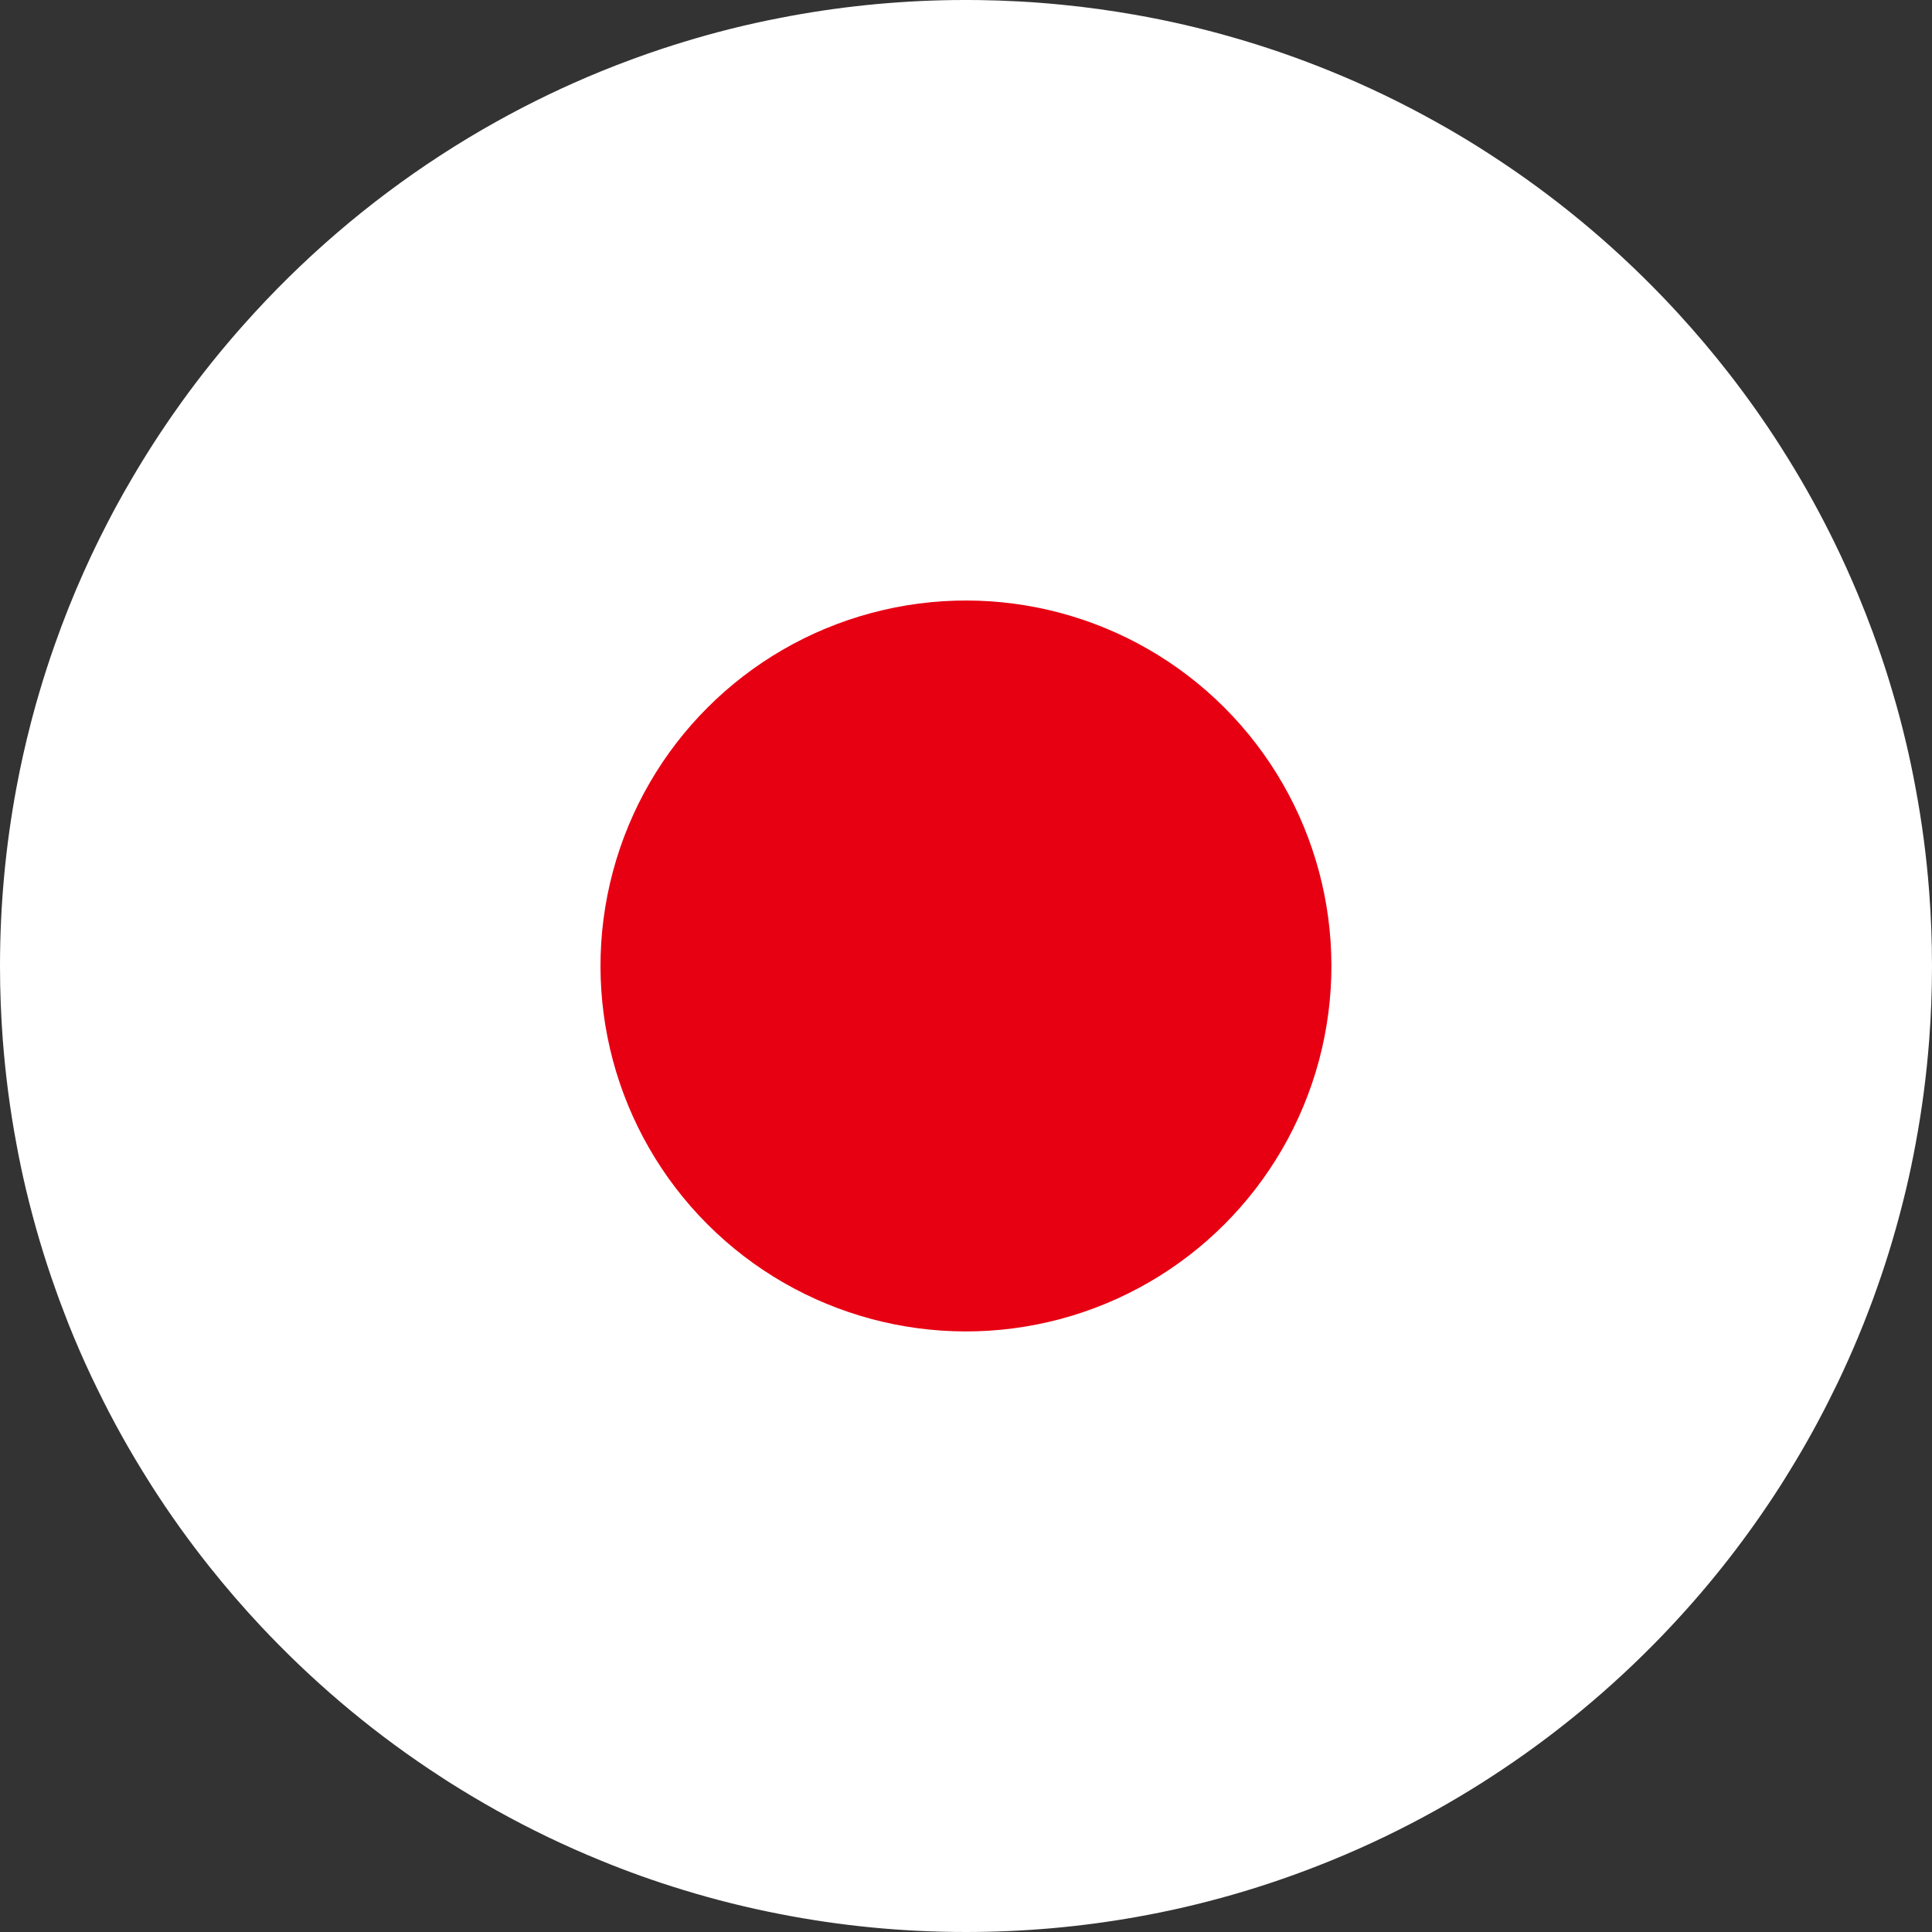
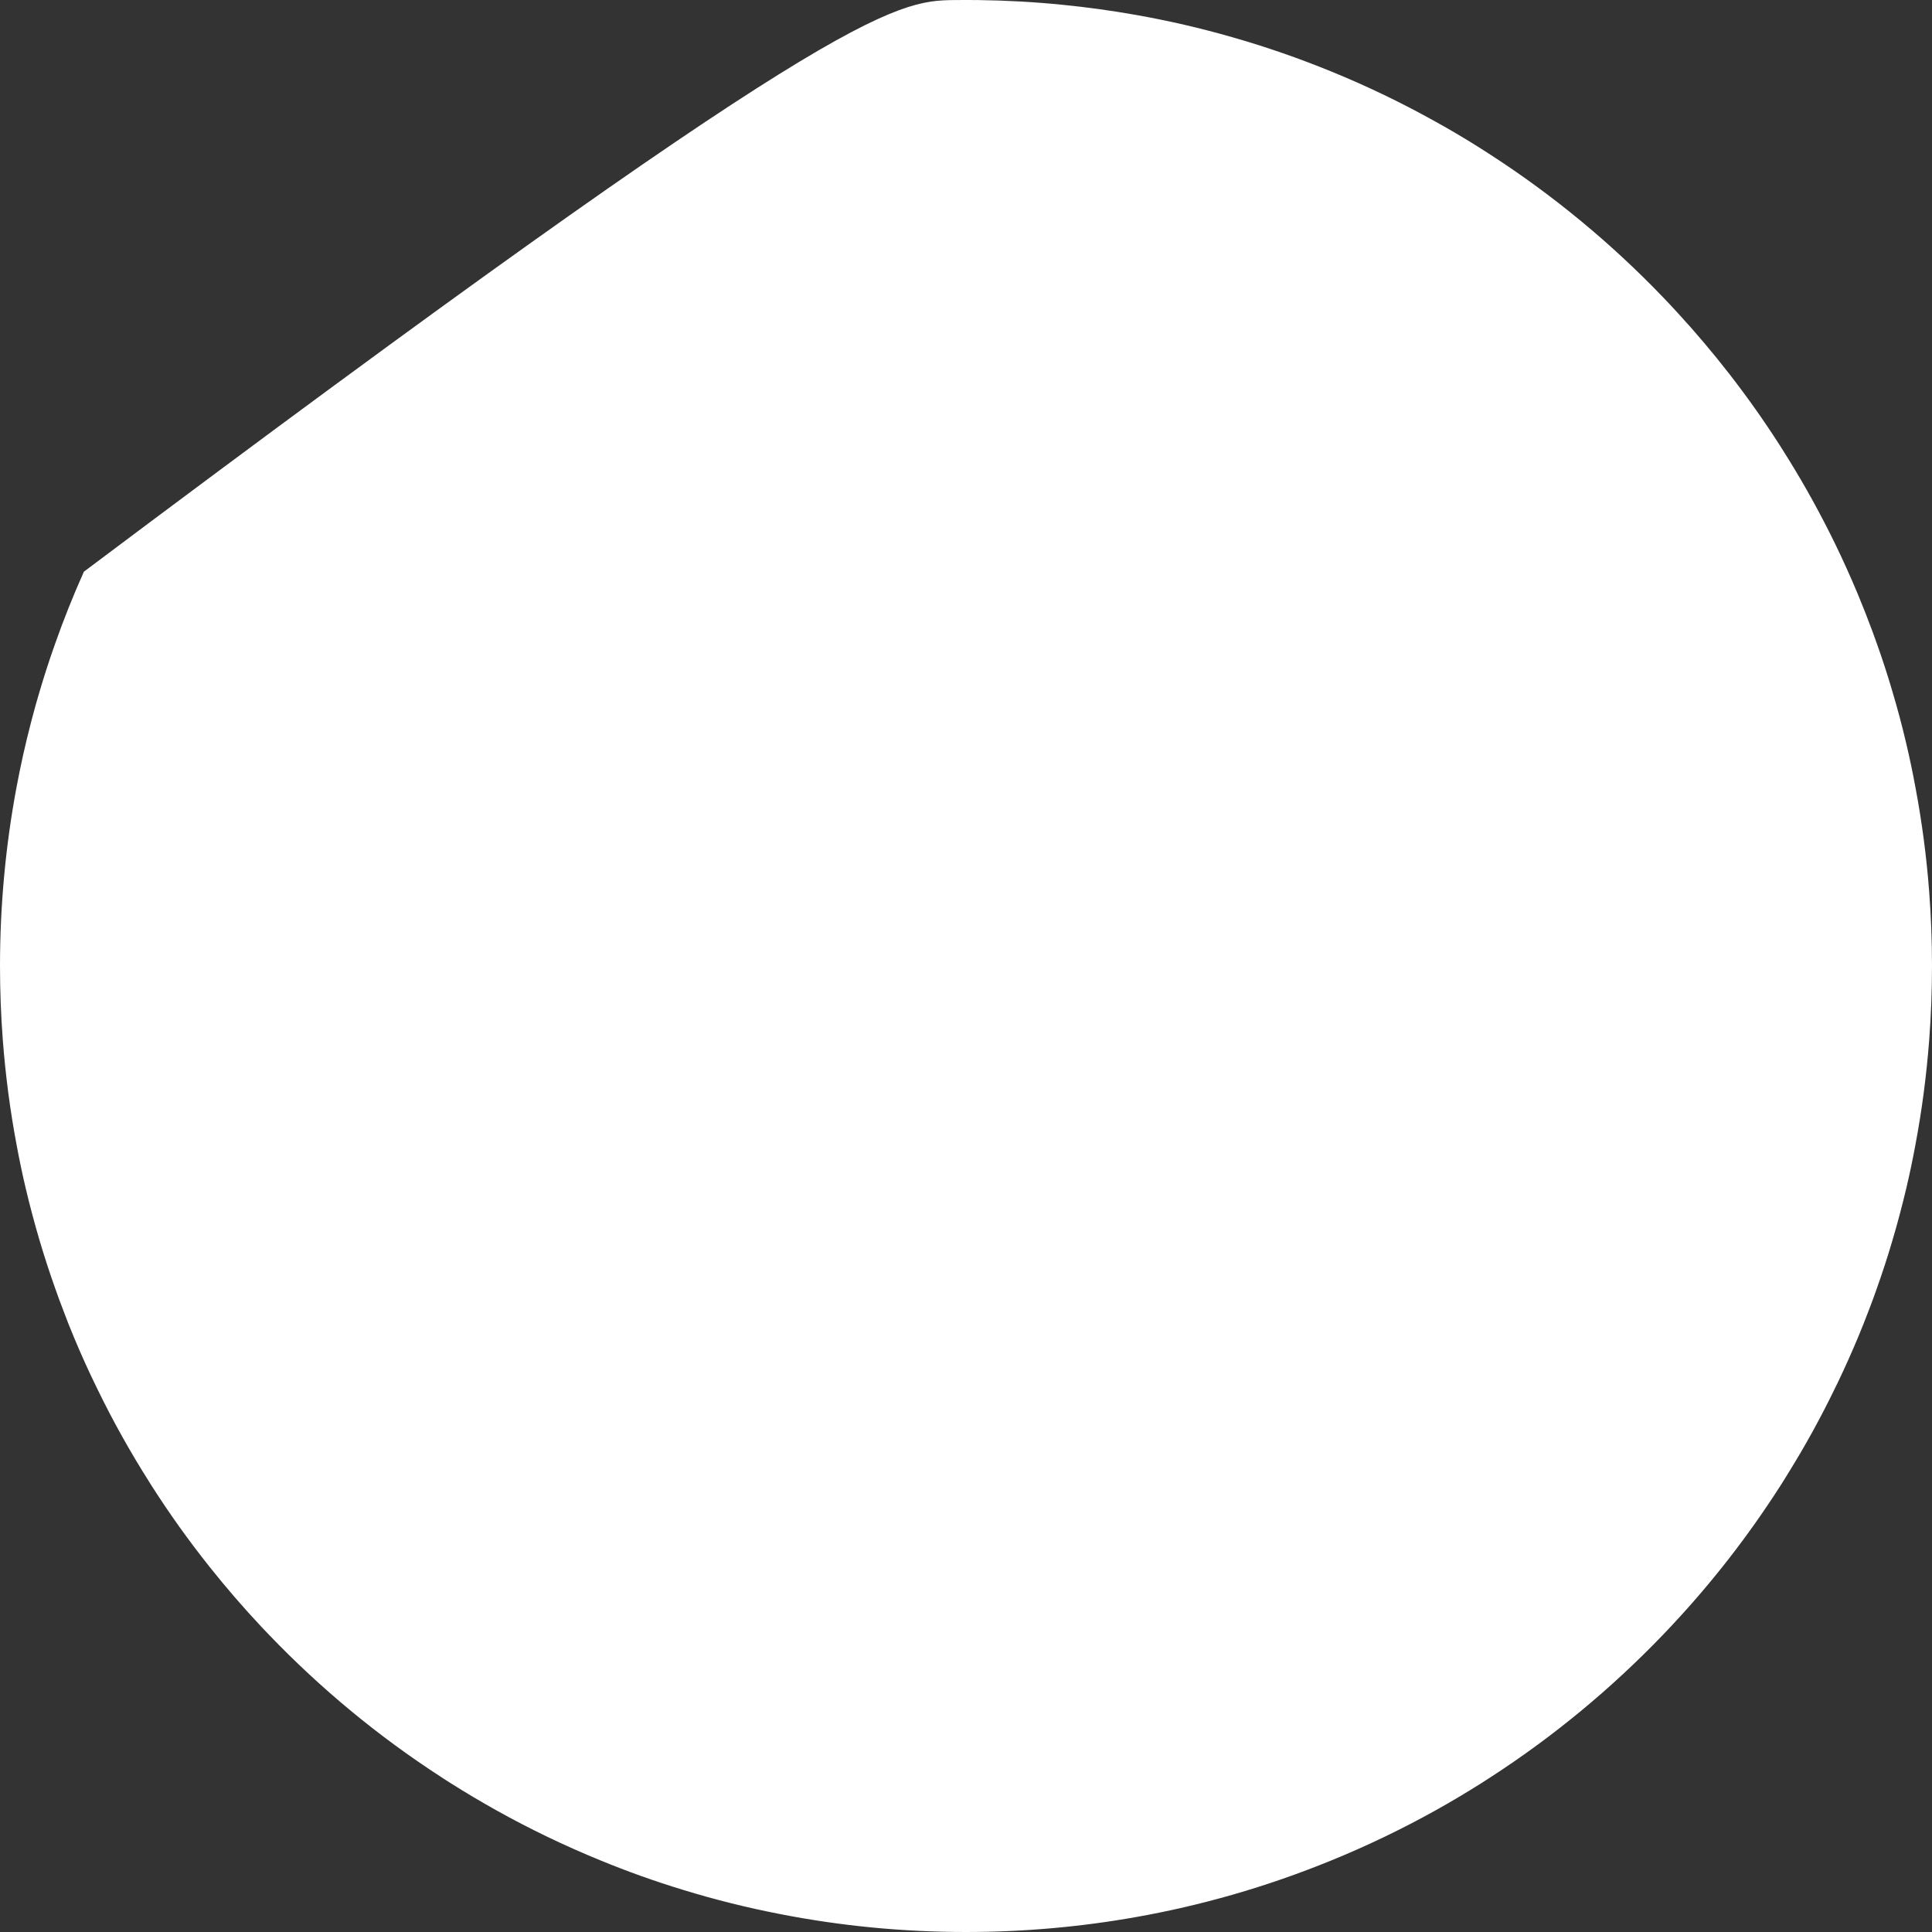
<svg xmlns="http://www.w3.org/2000/svg" id="_레이어_2" data-name="레이어_2" viewBox="0 0 363.19 363.19">
  <rect x="0" y="0" width="363.19" height="363.19" fill="#333333" stroke="none" />
  <defs>
    <style>
      .cls-1 {
        fill: #fff;
      }

      .cls-2 {
        fill: #e70012;
      }
    </style>
  </defs>
  <g id="Layer_1">
    <g>
-       <path class="cls-1" d="M363.19,181.59h0c0,4.71-.18,9.36-.53,13.97-.51,6.61-1.36,13.11-2.56,19.5-.52,2.84-1.11,5.65-1.77,8.44-.78,3.27-1.64,6.52-2.59,9.72-.88,3-1.85,5.97-2.89,8.9h0c-.46,1.33-.94,2.63-1.44,3.93-.68,1.81-1.4,3.61-2.14,5.39-1.17,2.79-2.4,5.55-3.7,8.27-.23.48-.46.96-.7,1.43-2.62,5.4-5.51,10.65-8.66,15.72-.51.85-1.04,1.69-1.57,2.52-5.97,9.32-12.76,18.06-20.29,26.11-.57.61-1.14,1.22-1.72,1.82-9.71,10.11-20.57,19.11-32.37,26.75-.62.41-1.23.8-1.85,1.19-2.8,1.77-5.65,3.46-8.55,5.08-6.31,3.51-12.85,6.66-19.6,9.41-6.04,2.47-12.24,4.63-18.59,6.45-5.93,1.7-11.99,3.11-18.16,4.2-10.36,1.84-21.03,2.8-31.92,2.8-11.98,0-23.68-1.16-35-3.38-6.17-1.2-12.23-2.71-18.16-4.53-5.28-1.61-10.45-3.45-15.5-5.53-6.75-2.75-13.29-5.9-19.6-9.42-2.9-1.62-5.75-3.31-8.55-5.08-.62-.39-1.24-.78-1.85-1.19-11.81-7.64-22.67-16.64-32.37-26.75-.47-.49-.94-.98-1.41-1.48-3.4-3.62-6.65-7.39-9.75-11.28-3.87-4.86-7.49-9.92-10.85-15.17-.16-.25-.33-.51-.48-.77h0c-3.57-5.63-6.83-11.45-9.75-17.47-1.57-3.18-3.03-6.41-4.4-9.7-.69-1.64-1.35-3.3-1.97-4.97-.56-1.44-1.09-2.88-1.6-4.34h0c-1.05-2.94-2.01-5.91-2.9-8.91-.95-3.2-1.81-6.45-2.59-9.72-.66-2.79-1.25-5.6-1.77-8.44-1.2-6.39-2.05-12.89-2.56-19.5-.35-4.61-.53-9.26-.53-13.96h0c0-11.44,1.06-22.63,3.08-33.47.77-4.14,1.68-8.22,2.73-12.25.04-.2.09-.39.15-.58.02-.1.05-.2.08-.3.44-1.69.91-3.36,1.41-5.03.86-2.91,1.79-5.79,2.8-8.64h0c.03-.1.06-.17.09-.26h0c1.63-4.63,3.44-9.16,5.43-13.6h0c.45-1.01.9-1.99,1.36-2.97.34-.72.69-1.45,1.04-2.17.05-.09.09-.19.14-.28.3-.64.62-1.26.94-1.89.62-1.25,1.26-2.48,1.91-3.71.18-.35.37-.7.56-1.05.97-1.8,1.97-3.57,3.01-5.33,2.69-4.61,5.59-9.1,8.67-13.44.14-.21.29-.41.44-.62.09-.14.19-.27.29-.41,3.65-5.07,7.56-9.95,11.72-14.61,10.85-12.21,23.32-22.95,37.08-31.87,3.39-2.2,6.86-4.29,10.4-6.26,6.31-3.52,12.85-6.67,19.6-9.43,3.82-1.56,7.7-2.99,11.65-4.3.07-.02.14-.05.21-.07.05-.02.11-.04.17-.05,1.15-.38,2.31-.75,3.47-1.1,5.93-1.82,11.99-3.34,18.16-4.53C157.21,1.3,168.16.15,179.35.01c.75-.01,1.49-.01,2.24-.01s1.52,0,2.28.01c5.31.07,10.56.36,15.76.88,4.68.46,9.31,1.1,13.88,1.91,6.17,1.09,12.22,2.49,18.16,4.2,6.35,1.81,12.55,3.97,18.59,6.44,6.75,2.75,13.29,5.91,19.6,9.43,2.9,1.6,5.75,3.3,8.55,5.07.62.39,1.23.78,1.85,1.19,11.8,7.64,22.66,16.63,32.36,26.74.96,1,1.91,2.01,2.84,3.03,3.36,3.66,6.56,7.45,9.61,11.37,3.39,4.36,6.59,8.88,9.57,13.54.53.83,1.06,1.67,1.58,2.52,3.14,5.07,6.03,10.32,8.67,15.72,1.55,3.18,3.01,6.42,4.38,9.7.95,2.29,1.86,4.6,2.72,6.93.29.79.58,1.58.86,2.38h0c1.05,2.95,2.01,5.9,2.89,8.91.96,3.2,1.82,6.44,2.59,9.72.66,2.79,1.25,5.6,1.77,8.44,1.2,6.39,2.06,12.89,2.56,19.5.35,4.61.53,9.26.53,13.96Z" />
-       <circle class="cls-2" cx="181.59" cy="181.59" r="68.7" transform="translate(-75.22 181.59) rotate(-45)" />
+       <path class="cls-1" d="M363.19,181.59h0c0,4.71-.18,9.36-.53,13.97-.51,6.61-1.36,13.11-2.56,19.5-.52,2.84-1.11,5.65-1.77,8.44-.78,3.27-1.64,6.52-2.59,9.72-.88,3-1.85,5.97-2.89,8.9h0c-.46,1.33-.94,2.63-1.44,3.93-.68,1.81-1.4,3.61-2.14,5.39-1.17,2.79-2.4,5.55-3.7,8.27-.23.48-.46.96-.7,1.43-2.62,5.4-5.51,10.65-8.66,15.72-.51.85-1.04,1.69-1.57,2.52-5.97,9.32-12.76,18.06-20.29,26.11-.57.61-1.14,1.22-1.72,1.82-9.71,10.11-20.57,19.11-32.37,26.75-.62.41-1.23.8-1.85,1.19-2.8,1.77-5.65,3.46-8.55,5.08-6.31,3.51-12.85,6.66-19.6,9.41-6.04,2.47-12.24,4.63-18.59,6.45-5.93,1.7-11.99,3.11-18.16,4.2-10.36,1.84-21.03,2.8-31.92,2.8-11.98,0-23.68-1.16-35-3.38-6.17-1.2-12.23-2.71-18.16-4.53-5.28-1.61-10.45-3.45-15.5-5.53-6.75-2.75-13.29-5.9-19.6-9.42-2.9-1.62-5.75-3.31-8.55-5.08-.62-.39-1.24-.78-1.85-1.19-11.81-7.64-22.67-16.64-32.37-26.75-.47-.49-.94-.98-1.41-1.48-3.4-3.62-6.65-7.39-9.75-11.28-3.87-4.86-7.49-9.92-10.85-15.17-.16-.25-.33-.51-.48-.77h0c-3.57-5.63-6.83-11.45-9.75-17.47-1.57-3.18-3.03-6.41-4.4-9.7-.69-1.64-1.35-3.3-1.97-4.97-.56-1.44-1.09-2.88-1.6-4.34h0c-1.05-2.94-2.01-5.91-2.9-8.91-.95-3.2-1.81-6.45-2.59-9.72-.66-2.79-1.25-5.6-1.77-8.44-1.2-6.39-2.05-12.89-2.56-19.5-.35-4.61-.53-9.26-.53-13.96h0c0-11.44,1.06-22.63,3.08-33.47.77-4.14,1.68-8.22,2.73-12.25.04-.2.09-.39.15-.58.02-.1.05-.2.08-.3.44-1.69.91-3.36,1.41-5.03.86-2.91,1.79-5.79,2.8-8.64h0c.03-.1.06-.17.09-.26h0c1.63-4.63,3.44-9.16,5.43-13.6h0C157.21,1.3,168.16.15,179.35.01c.75-.01,1.49-.01,2.24-.01s1.52,0,2.28.01c5.31.07,10.56.36,15.76.88,4.68.46,9.31,1.1,13.88,1.91,6.17,1.09,12.22,2.49,18.16,4.2,6.35,1.81,12.55,3.97,18.59,6.44,6.75,2.75,13.29,5.91,19.6,9.43,2.9,1.6,5.75,3.3,8.55,5.07.62.39,1.23.78,1.85,1.19,11.8,7.64,22.66,16.63,32.36,26.74.96,1,1.91,2.01,2.84,3.03,3.36,3.66,6.56,7.45,9.61,11.37,3.39,4.36,6.59,8.88,9.57,13.54.53.83,1.06,1.67,1.58,2.52,3.14,5.07,6.03,10.32,8.67,15.72,1.55,3.18,3.01,6.42,4.38,9.7.95,2.29,1.86,4.6,2.72,6.93.29.79.58,1.58.86,2.38h0c1.05,2.95,2.01,5.9,2.89,8.91.96,3.2,1.82,6.44,2.59,9.72.66,2.79,1.25,5.6,1.77,8.44,1.2,6.39,2.06,12.89,2.56,19.5.35,4.61.53,9.26.53,13.96Z" />
    </g>
  </g>
</svg>